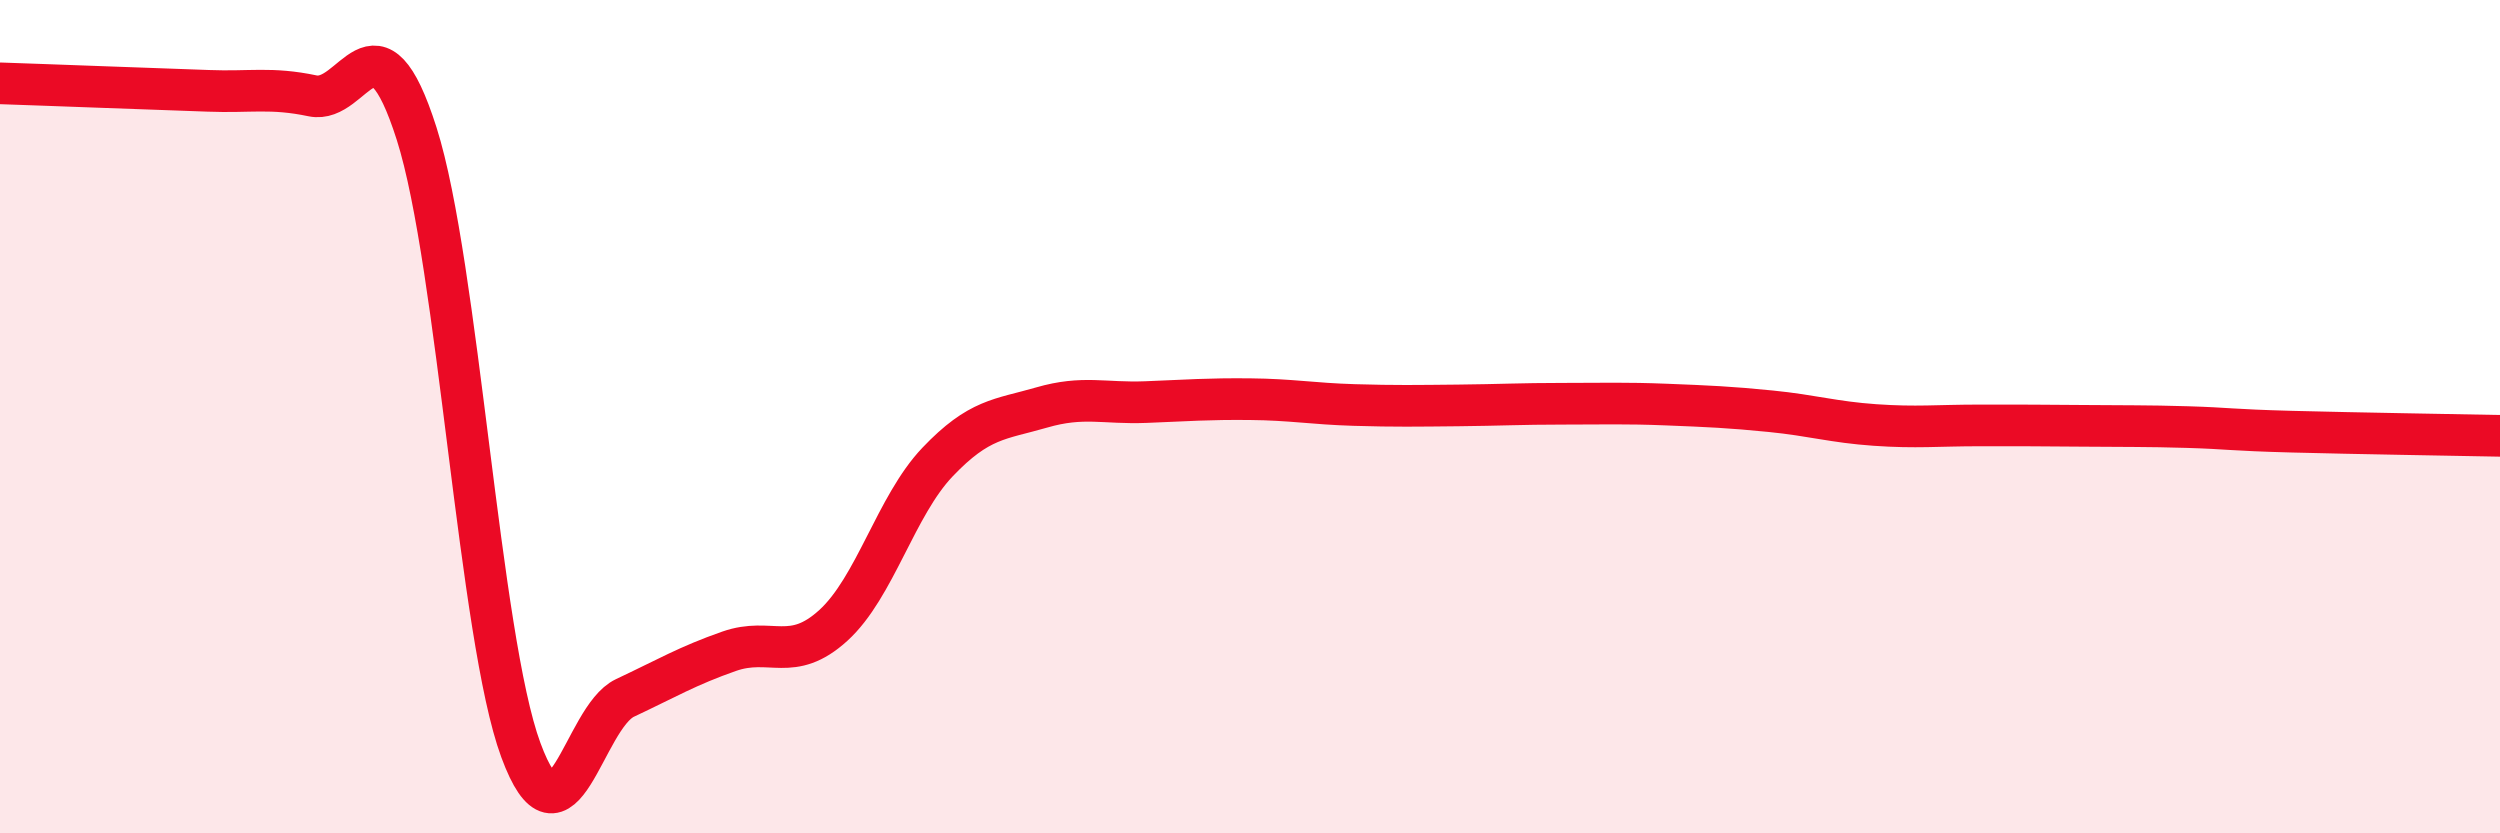
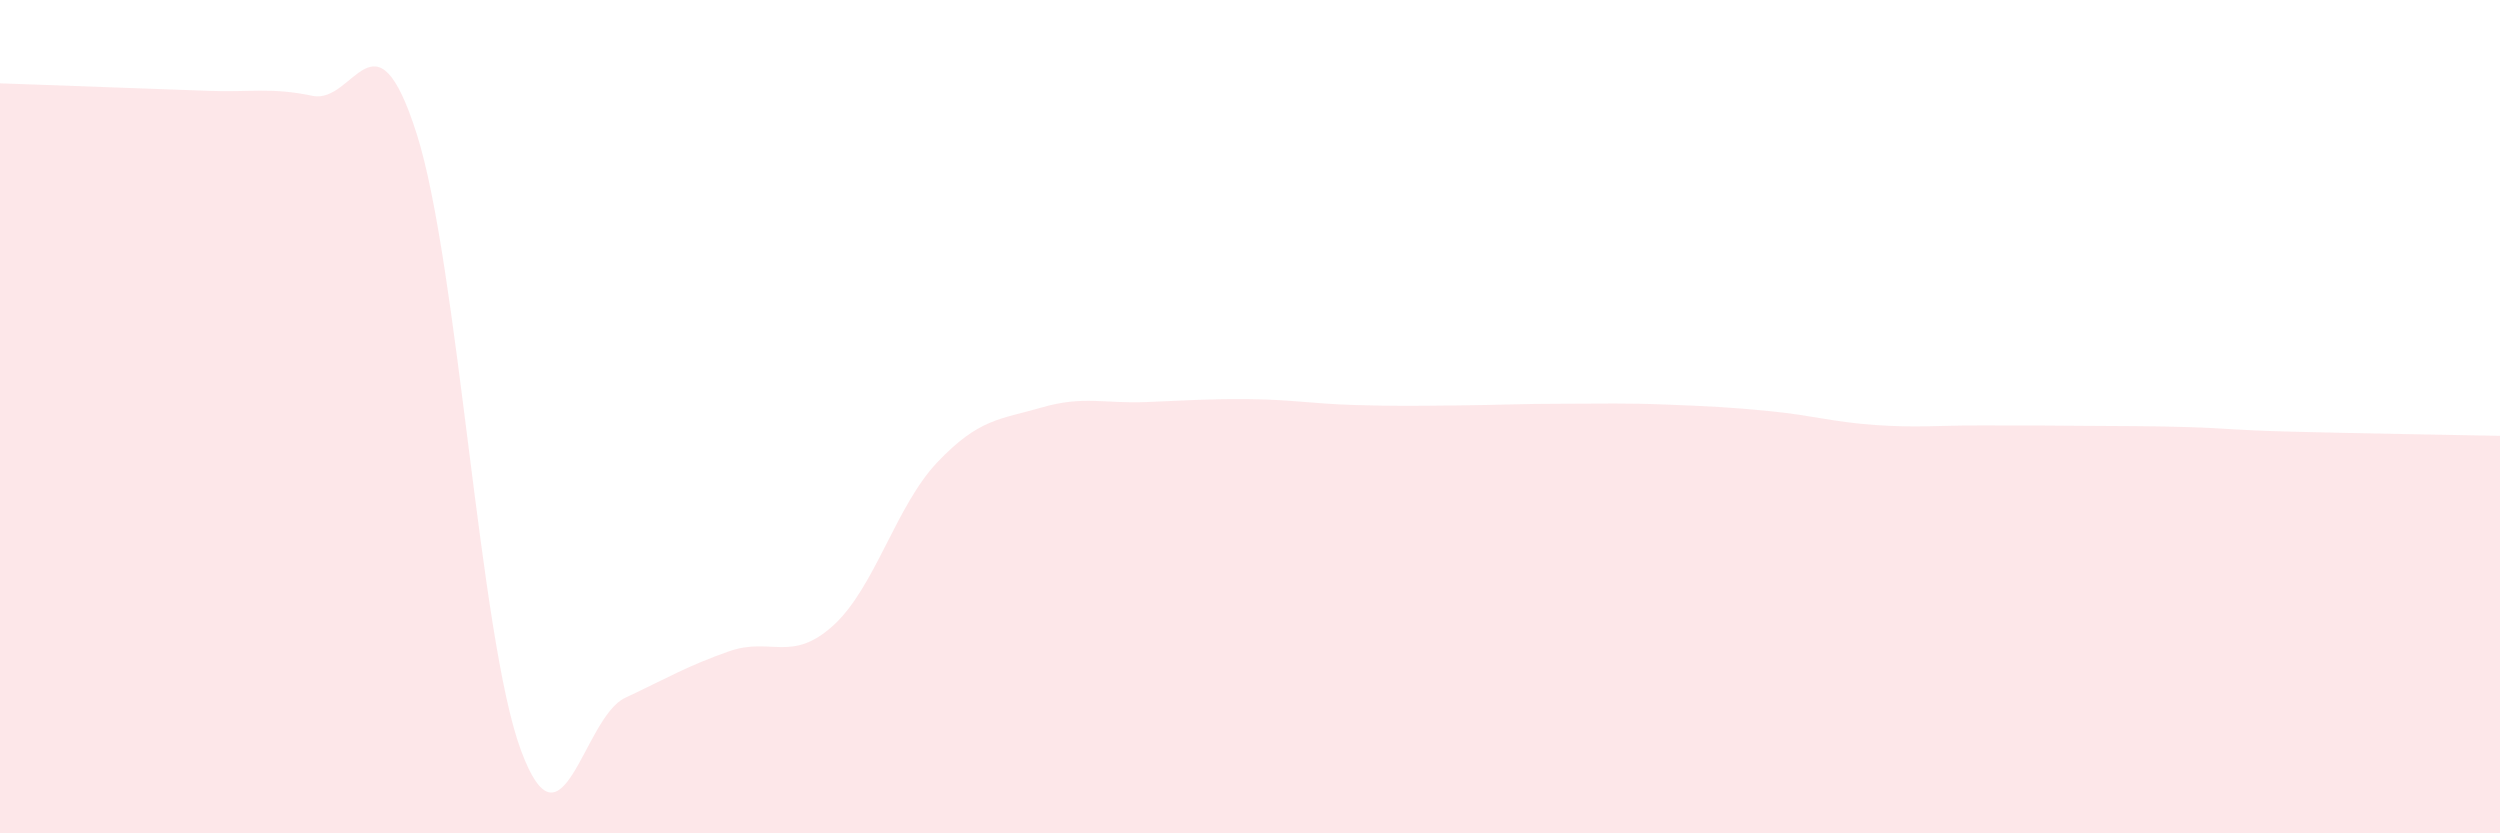
<svg xmlns="http://www.w3.org/2000/svg" width="60" height="20" viewBox="0 0 60 20">
  <path d="M 0,2 C 0.5,2.02 1.5,2.05 2.5,2.09 C 3.5,2.13 4,2.14 5,2.18 C 6,2.22 6.5,2.09 7.5,2.3 C 8.5,2.51 9,0.07 10,3.21 C 11,6.35 11.5,15.29 12.5,18 C 13.5,20.71 14,17.22 15,16.75 C 16,16.28 16.5,15.98 17.5,15.63 C 18.5,15.28 19,15.92 20,15.01 C 21,14.1 21.5,12.14 22.5,11.09 C 23.5,10.04 24,10.07 25,9.78 C 26,9.49 26.5,9.69 27.5,9.65 C 28.5,9.61 29,9.57 30,9.58 C 31,9.59 31.5,9.69 32.5,9.72 C 33.5,9.75 34,9.74 35,9.73 C 36,9.72 36.5,9.69 37.5,9.69 C 38.5,9.69 39,9.67 40,9.71 C 41,9.75 41.5,9.77 42.5,9.87 C 43.5,9.97 44,10.13 45,10.2 C 46,10.27 46.5,10.21 47.5,10.21 C 48.5,10.21 49,10.21 50,10.22 C 51,10.23 51.5,10.22 52.5,10.25 C 53.5,10.28 53.5,10.32 55,10.36 C 56.5,10.4 59,10.44 60,10.46L60 20L0 20Z" fill="#EB0A25" opacity="0.1" stroke-linecap="round" stroke-linejoin="round" />
-   <path d="M 0,2 C 0.5,2.02 1.5,2.05 2.5,2.09 C 3.5,2.13 4,2.14 5,2.18 C 6,2.22 6.5,2.09 7.5,2.3 C 8.5,2.51 9,0.07 10,3.21 C 11,6.35 11.5,15.29 12.5,18 C 13.5,20.71 14,17.22 15,16.75 C 16,16.28 16.5,15.98 17.5,15.63 C 18.5,15.28 19,15.92 20,15.01 C 21,14.1 21.5,12.14 22.5,11.09 C 23.5,10.04 24,10.07 25,9.78 C 26,9.49 26.5,9.69 27.5,9.65 C 28.5,9.61 29,9.57 30,9.58 C 31,9.59 31.5,9.69 32.5,9.72 C 33.5,9.75 34,9.74 35,9.73 C 36,9.72 36.5,9.69 37.5,9.69 C 38.5,9.69 39,9.67 40,9.71 C 41,9.75 41.5,9.77 42.5,9.87 C 43.5,9.97 44,10.13 45,10.2 C 46,10.27 46.5,10.21 47.5,10.21 C 48.5,10.21 49,10.21 50,10.22 C 51,10.23 51.5,10.22 52.5,10.25 C 53.5,10.28 53.5,10.32 55,10.36 C 56.5,10.4 59,10.44 60,10.46" stroke="#EB0A25" stroke-width="1" fill="none" stroke-linecap="round" stroke-linejoin="round" />
</svg>